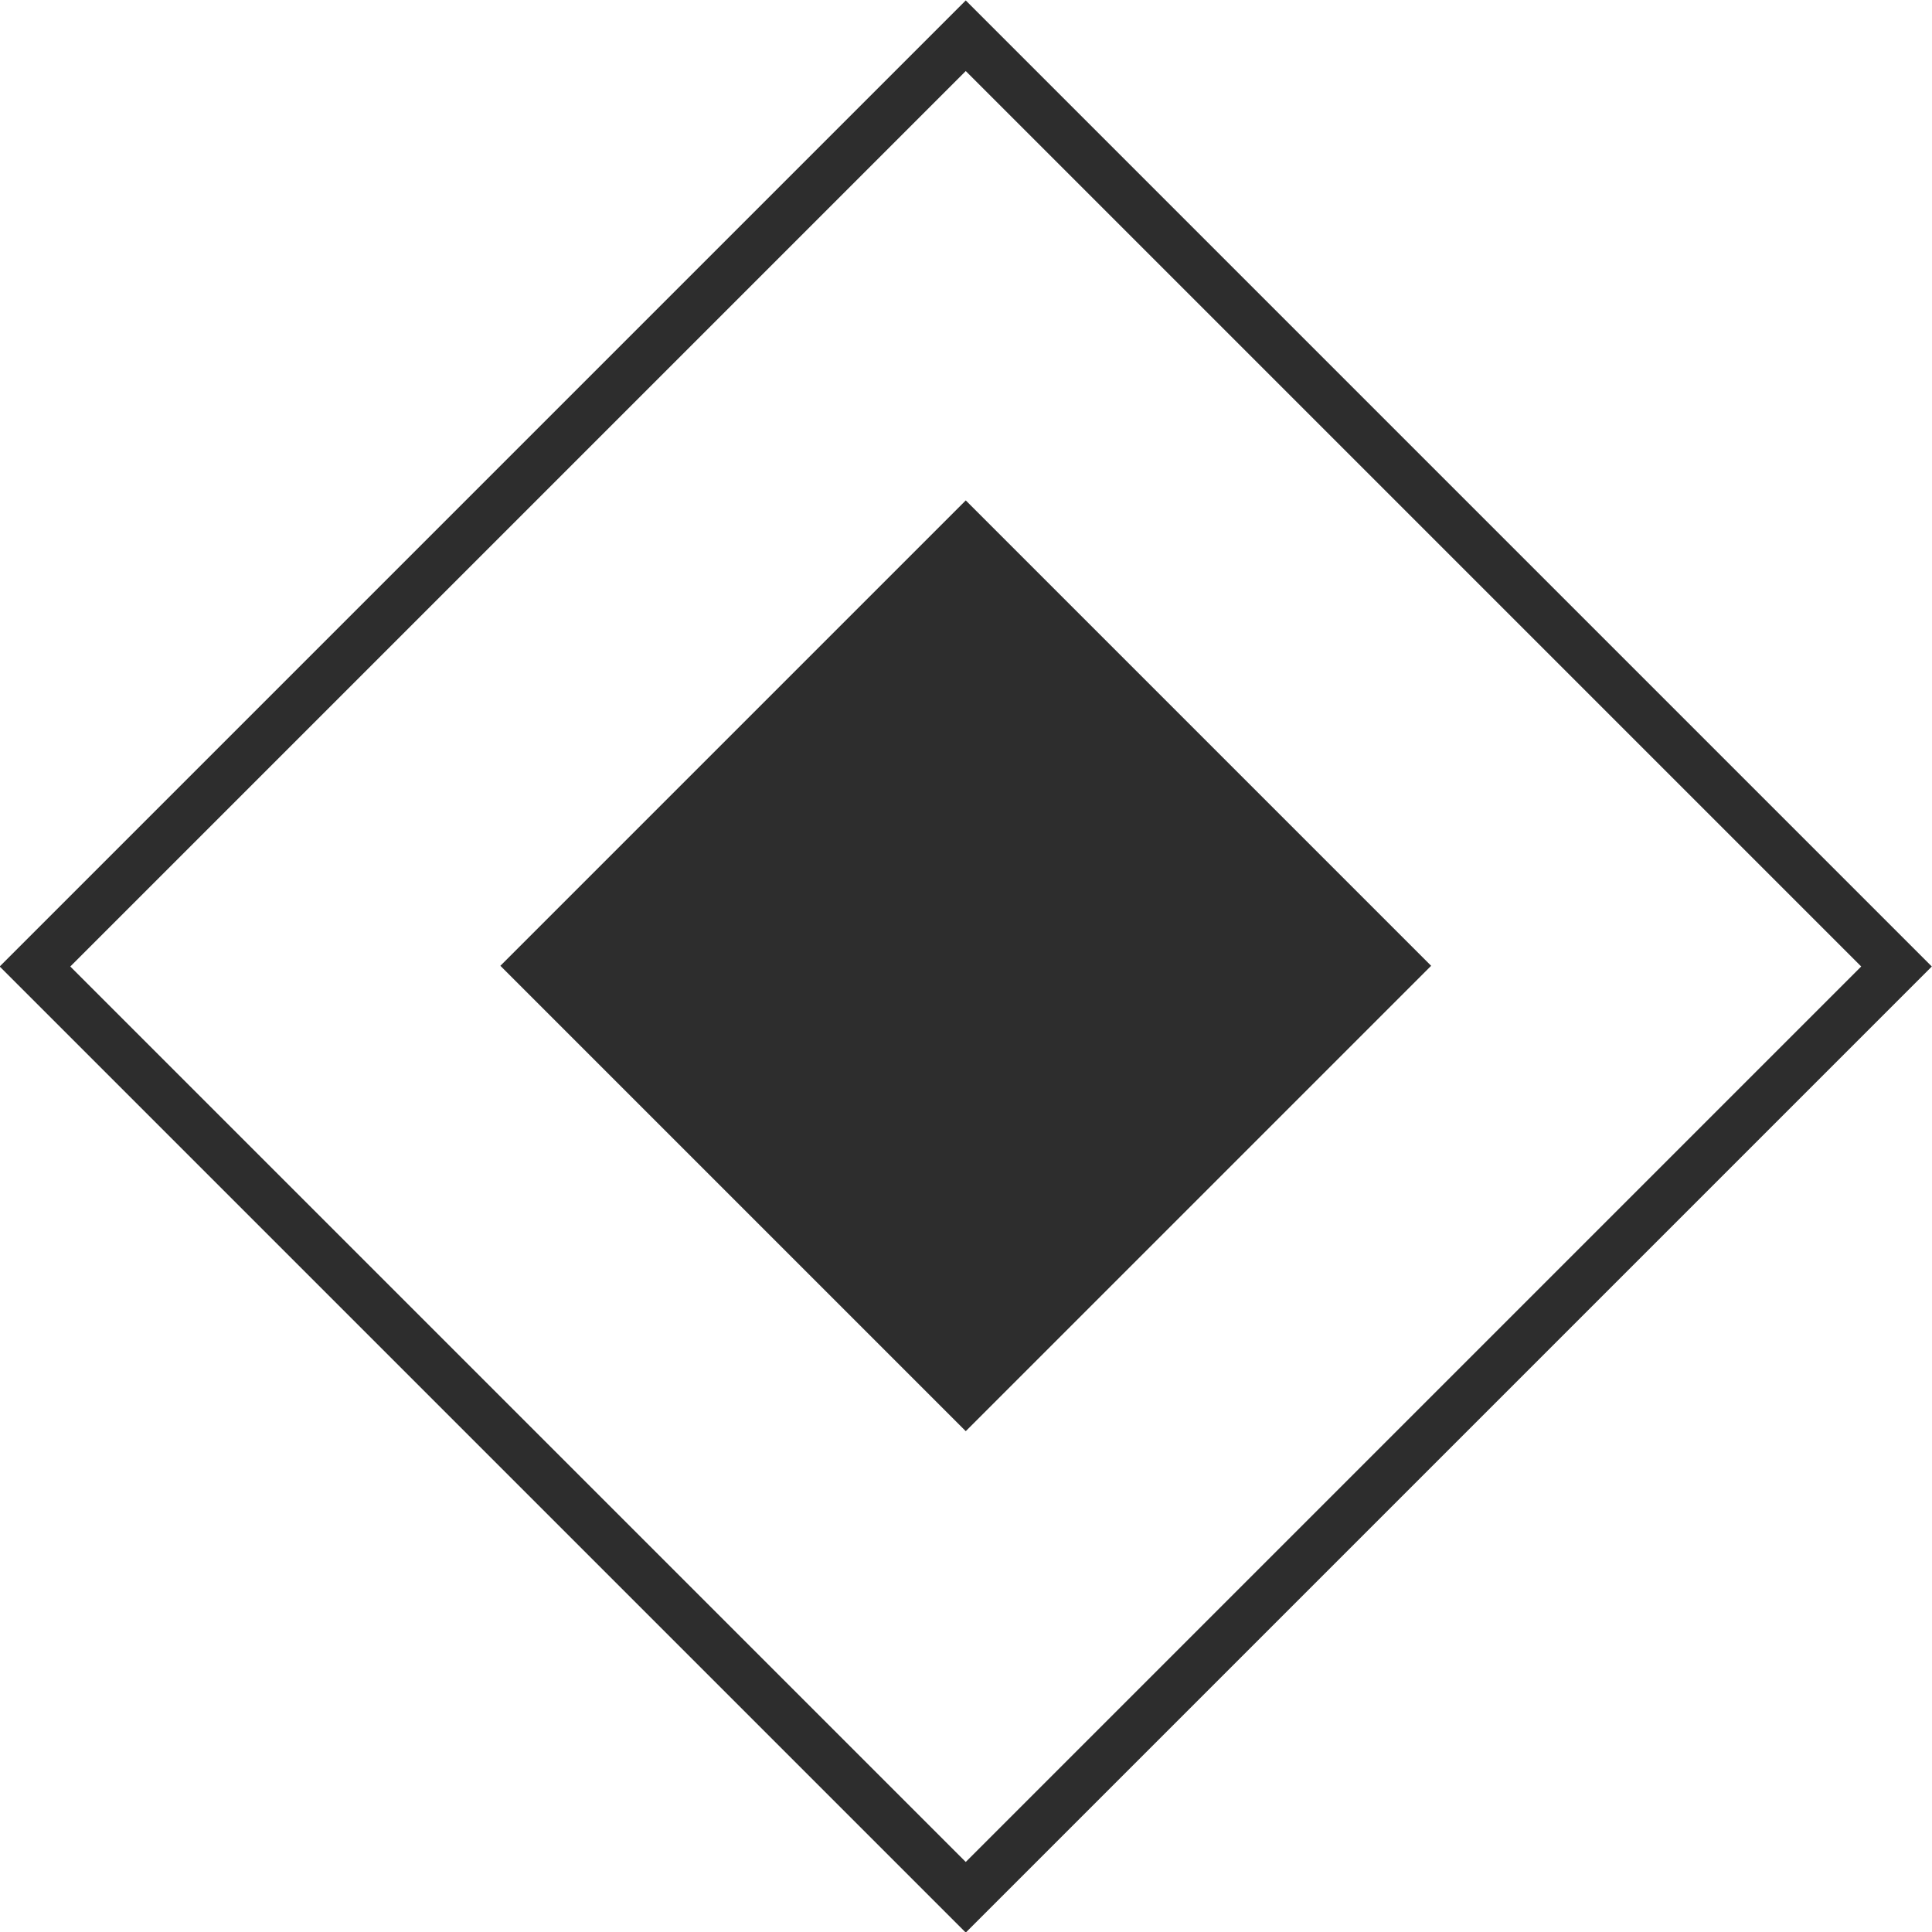
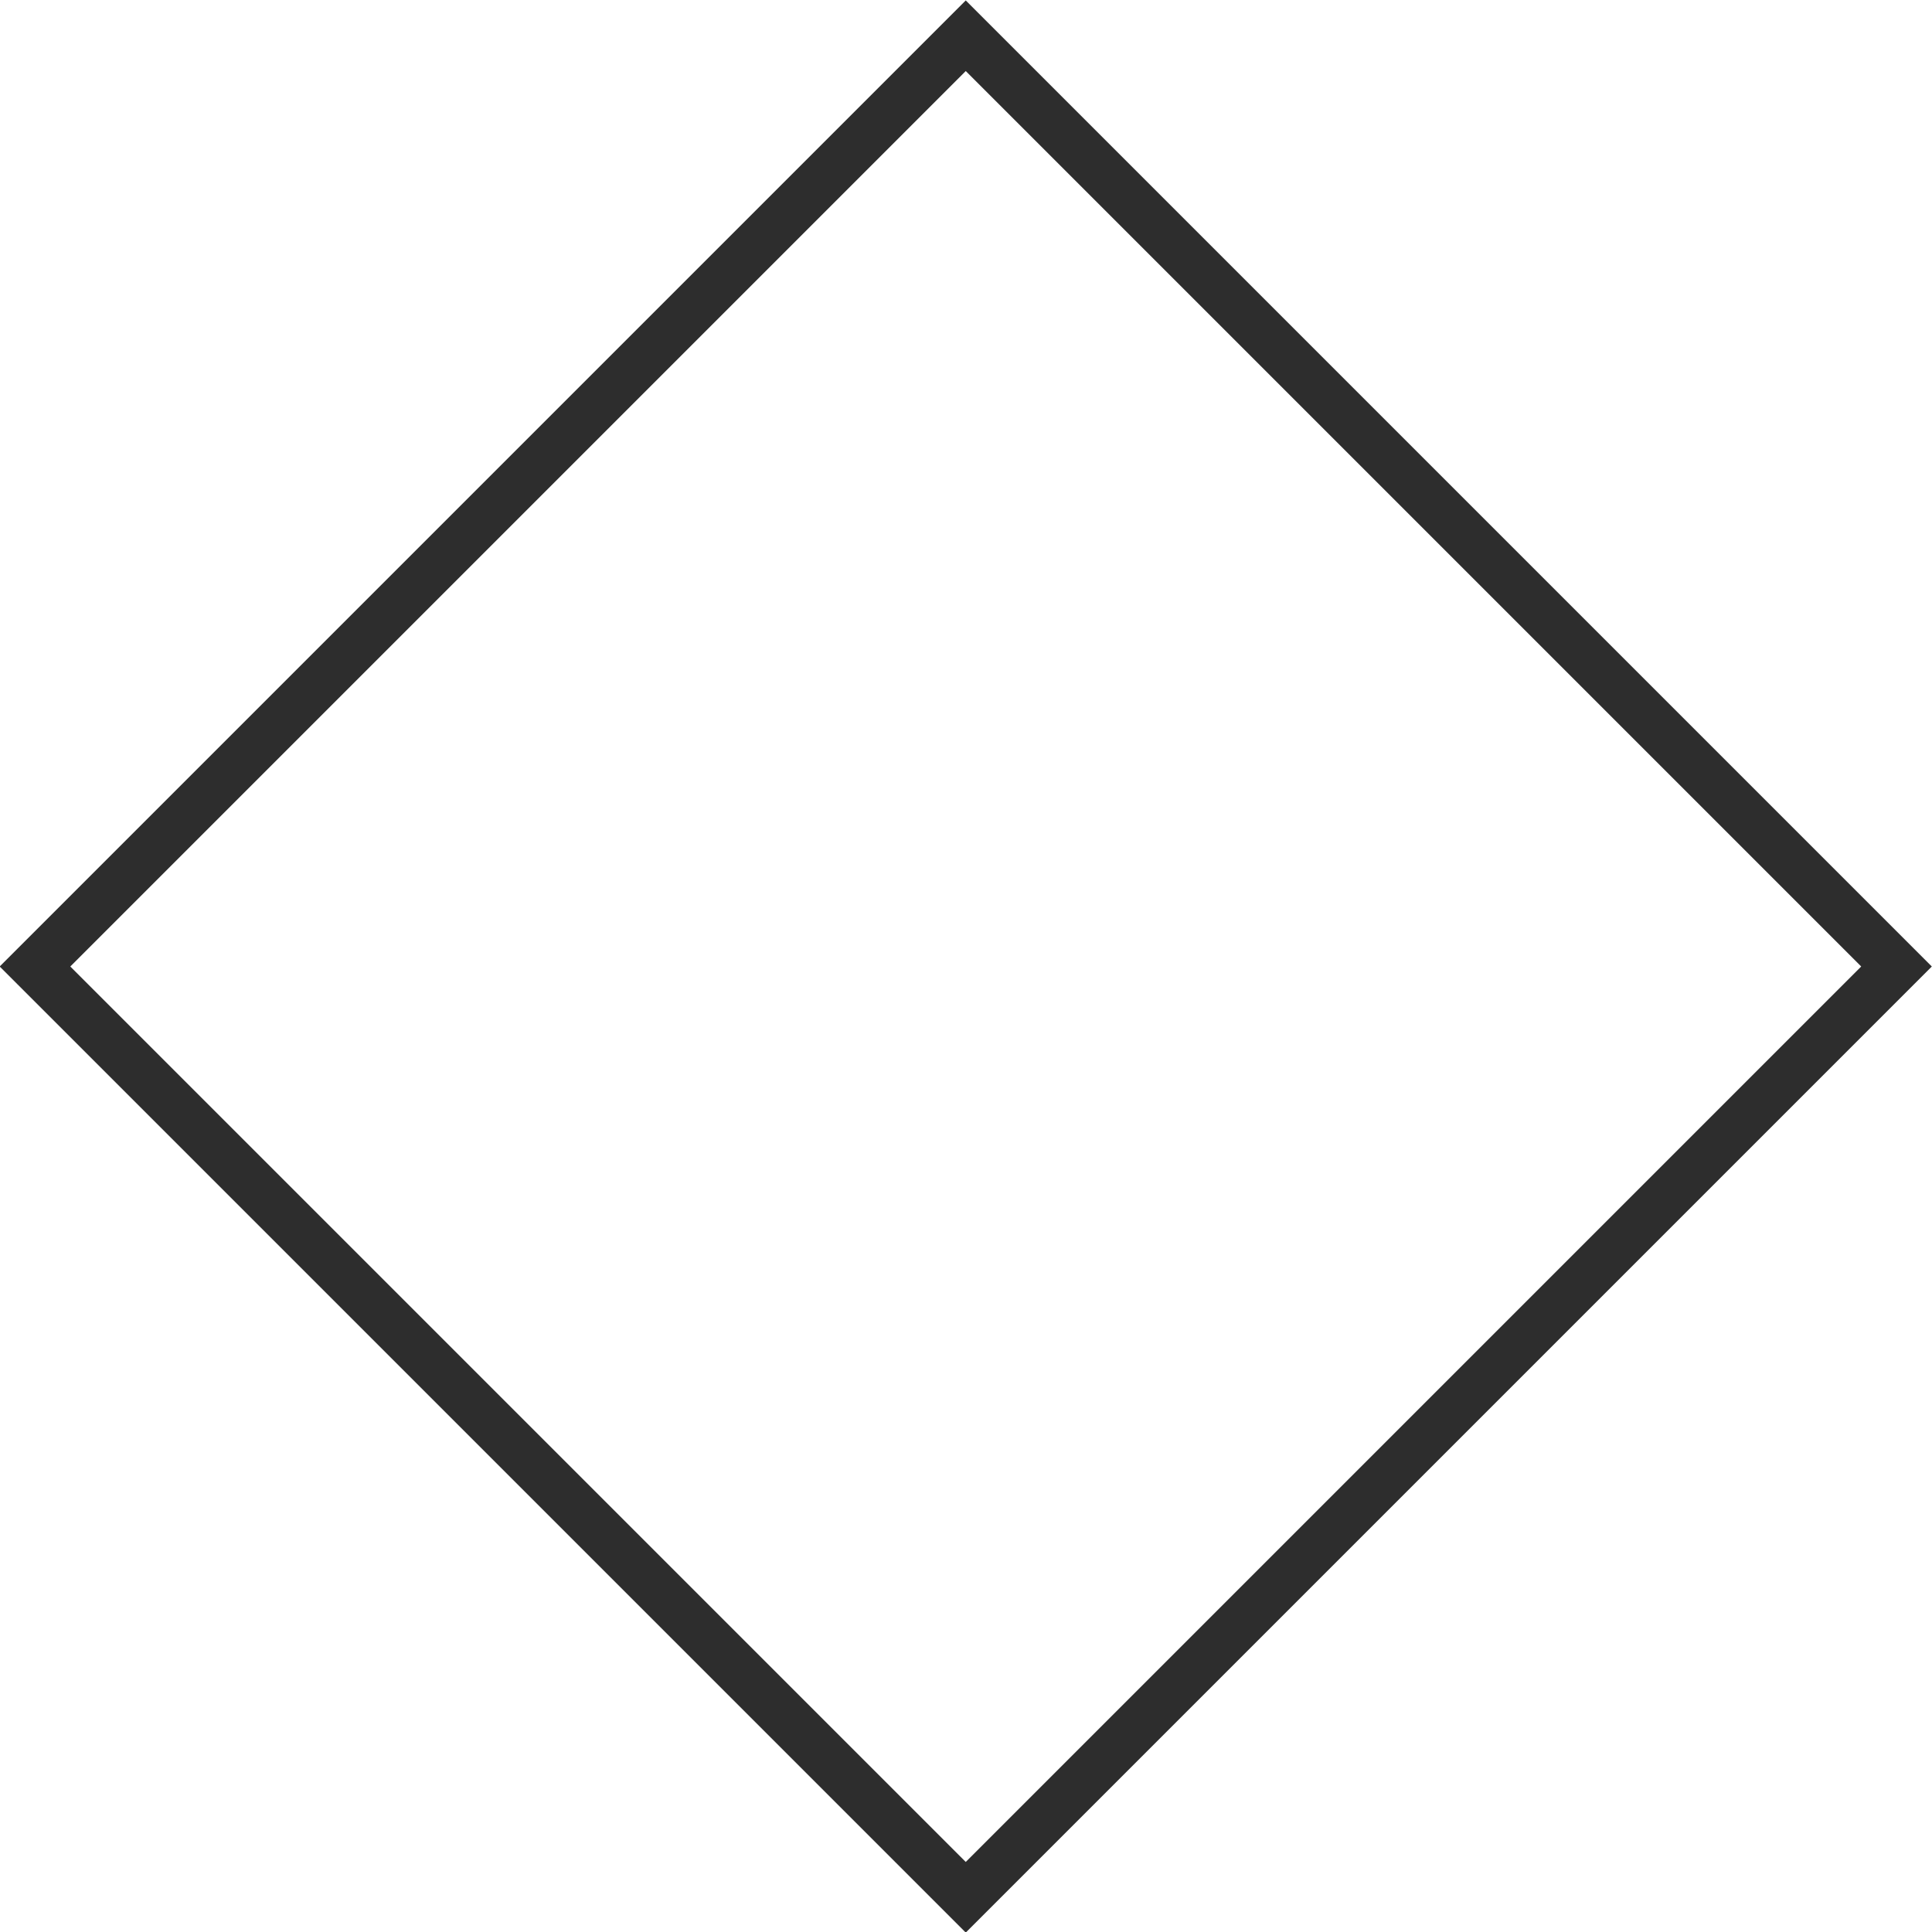
<svg xmlns="http://www.w3.org/2000/svg" viewBox="0 0 38.69 38.69">
  <defs>
    <style>.cls-1{fill:none;stroke:#2d2d2d;stroke-miterlimit:10;}.cls-2{fill:#2d2d2d;}</style>
  </defs>
  <g id="Layer_2" data-name="Layer 2">
    <g id="Layer_1-2" data-name="Layer 1">
      <rect class="cls-1" x="6.17" y="6.17" width="26.36" height="26.36" transform="translate(19.34 -8.01) rotate(45)" />
-       <rect class="cls-2" x="12.75" y="12.75" width="13.18" height="13.18" transform="translate(19.34 -8.01) rotate(45)" />
    </g>
  </g>
</svg>